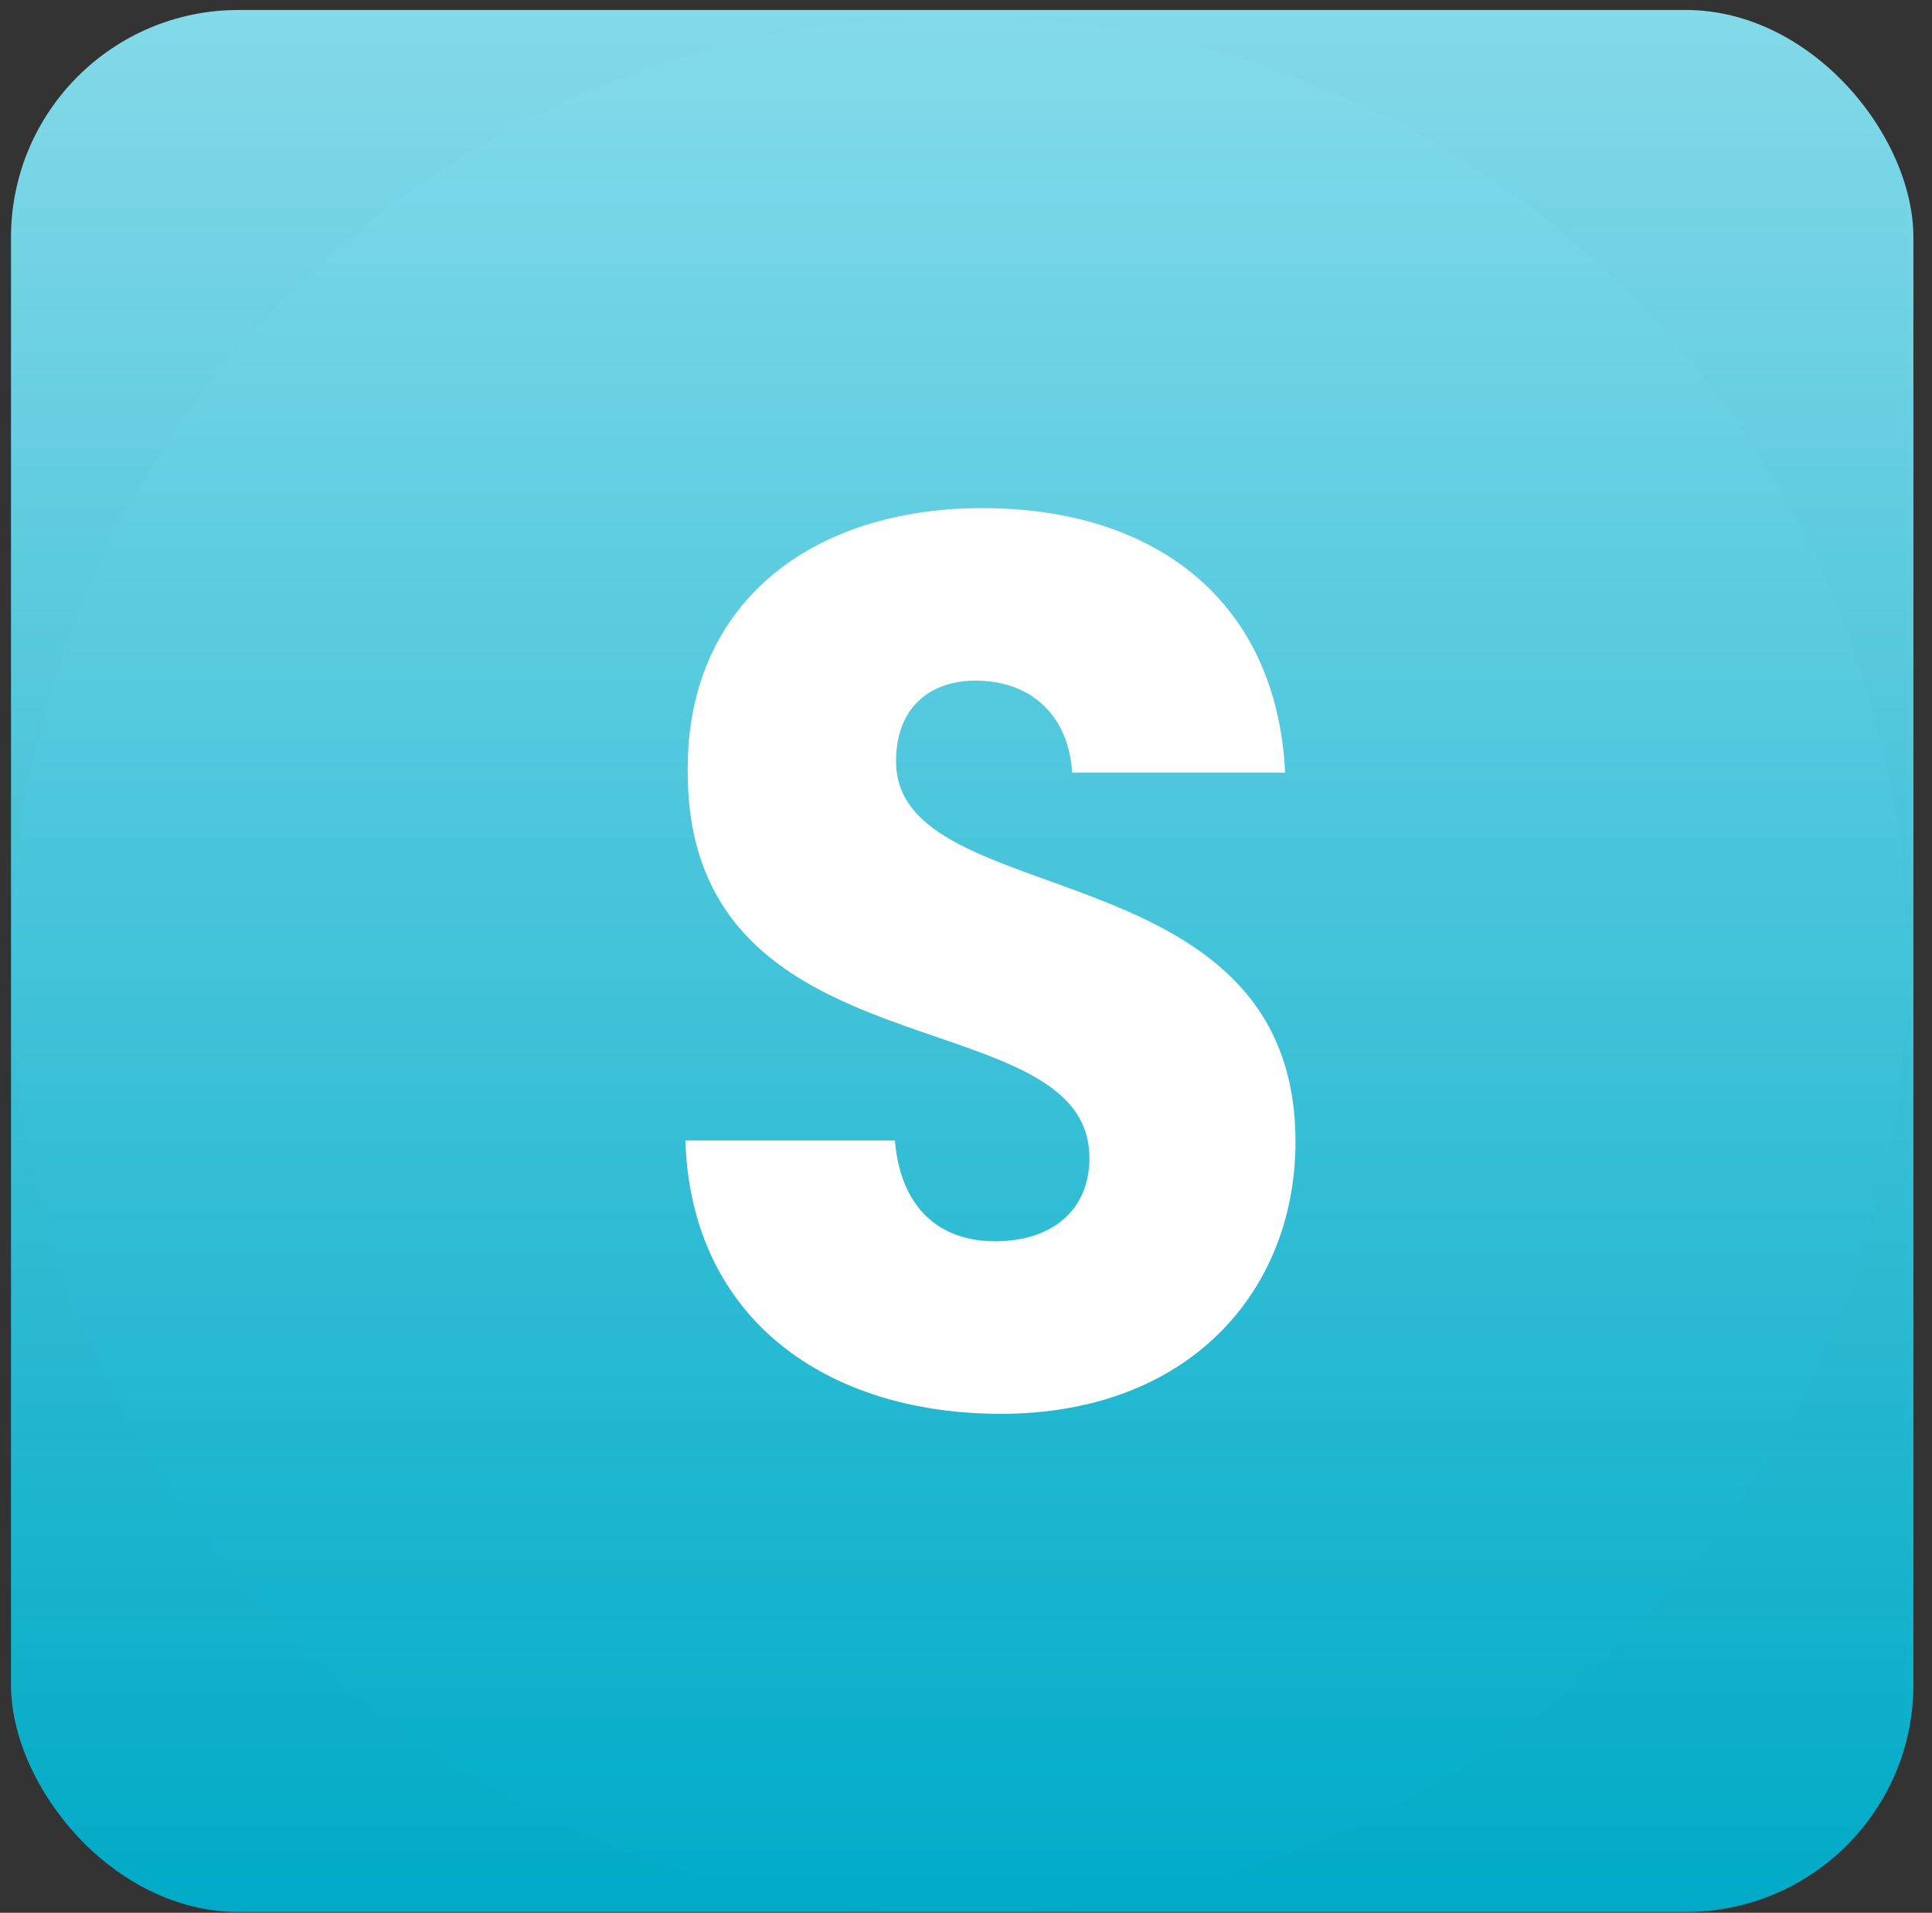
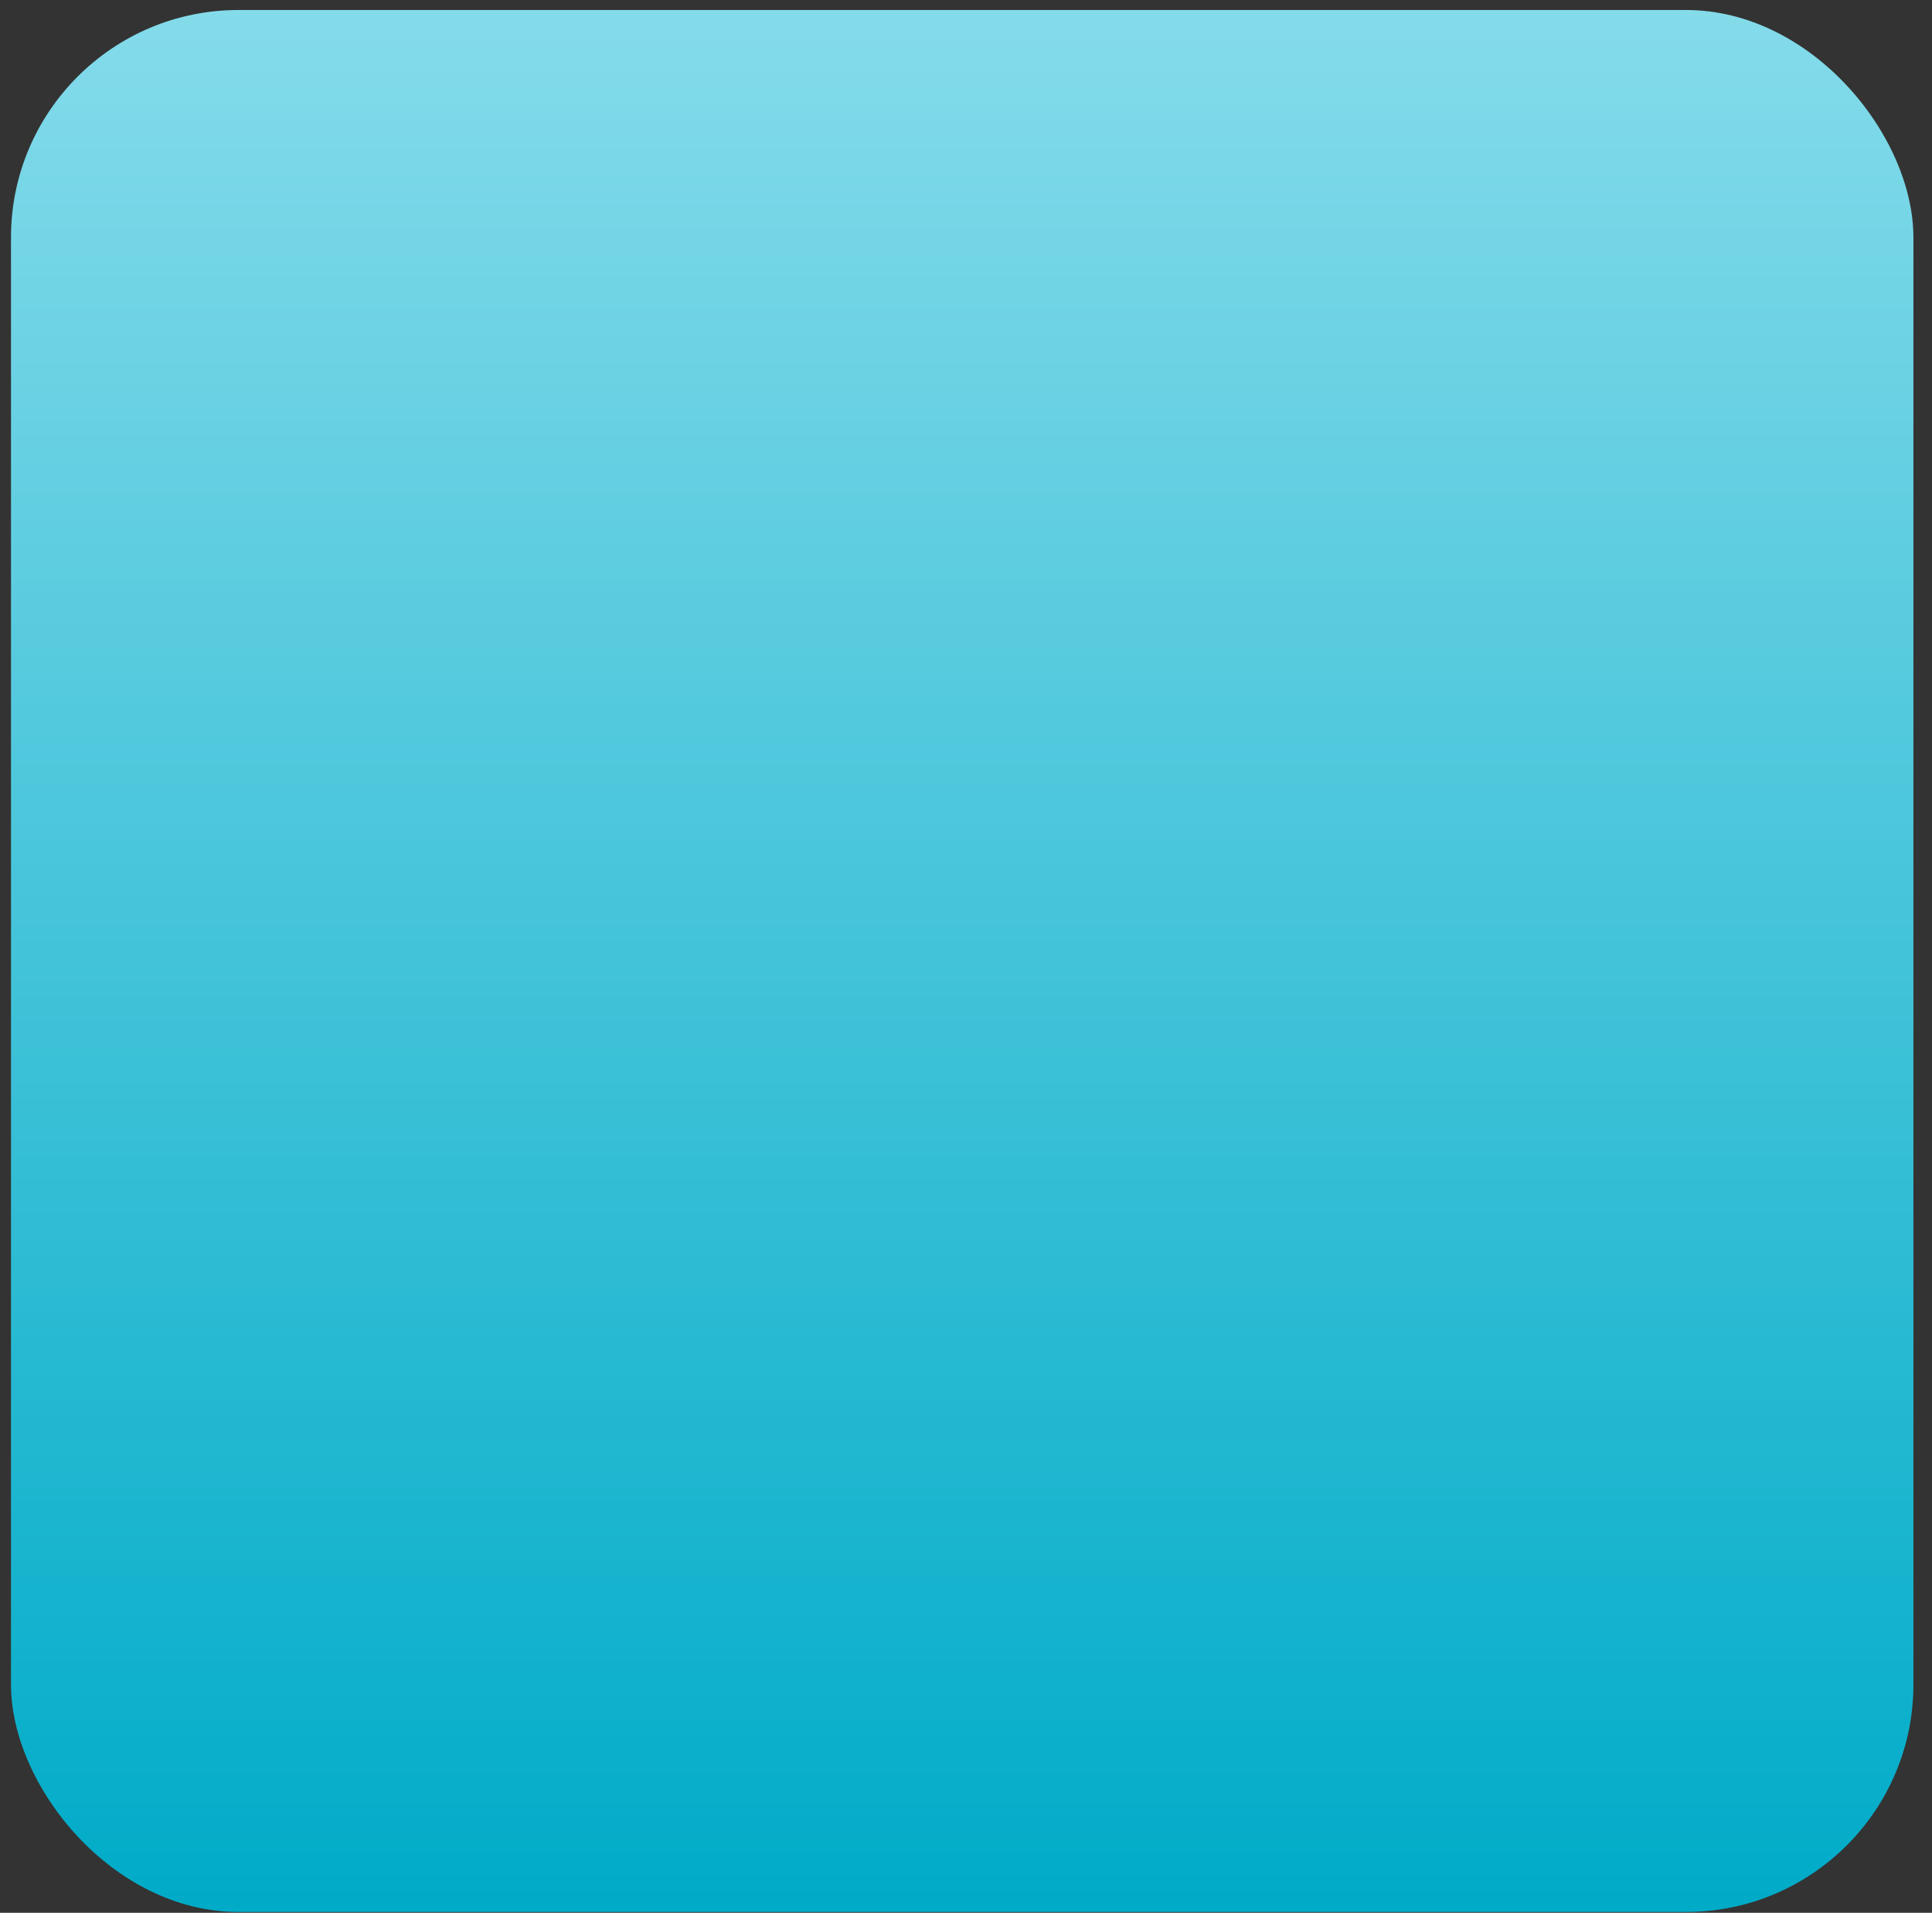
<svg xmlns="http://www.w3.org/2000/svg" width="103" height="102" viewBox="0 0 103 102" fill="none">
  <rect x="0" y="0" width="103" height="102" fill="#333333" stroke="none" />
  <rect x="0.586" y="0.533" width="101.423" height="101.423" rx="12.127" fill="url(#paint0_linear_289_35)" />
  <mask id="mask0_289_35" style="mask-type:luminance" maskUnits="userSpaceOnUse" x="0" y="0" width="103" height="102">
    <rect x="0.586" y="0.533" width="101.423" height="101.423" rx="12.127" fill="white" />
  </mask>
  <g mask="url(#mask0_289_35)">
</g>
-   <path opacity="0.01" fill-rule="evenodd" clip-rule="evenodd" d="M51.135 0.865H0.586V51.414V101.963H51.135H101.684V51.414V0.865H51.135ZM51.135 0.865C79.052 0.865 101.684 23.496 101.684 51.414C101.684 79.331 79.052 101.963 51.135 101.963C23.218 101.963 0.586 79.331 0.586 51.414C0.586 23.496 23.218 0.865 51.135 0.865Z" fill="black" />
-   <path d="M69.066 60.883C69.066 45.098 47.77 48.792 47.77 40.597C47.77 37.642 49.672 36.231 52.189 36.298C55.012 36.365 56.976 38.179 57.16 41.202H68.513C68.084 32.201 61.763 27.096 52.373 27.096C43.351 27.096 36.662 32.066 36.662 41C36.539 57.726 58.08 53.024 58.08 61.756C58.08 64.51 56.116 66.19 53.048 66.19C50.102 66.19 48.015 64.443 47.709 60.816H36.539C36.846 70.354 44.088 75.392 53.355 75.392C63.42 75.392 69.066 68.809 69.066 60.883Z" fill="white" />
  <defs>
    <linearGradient id="paint0_linear_289_35" x1="0.586" y1="0.533" x2="0.586" y2="101.955" gradientUnits="userSpaceOnUse">
      <stop stop-color="#84DBEA" />
      <stop offset="1" stop-color="#00ABC8" />
    </linearGradient>
  </defs>
</svg>